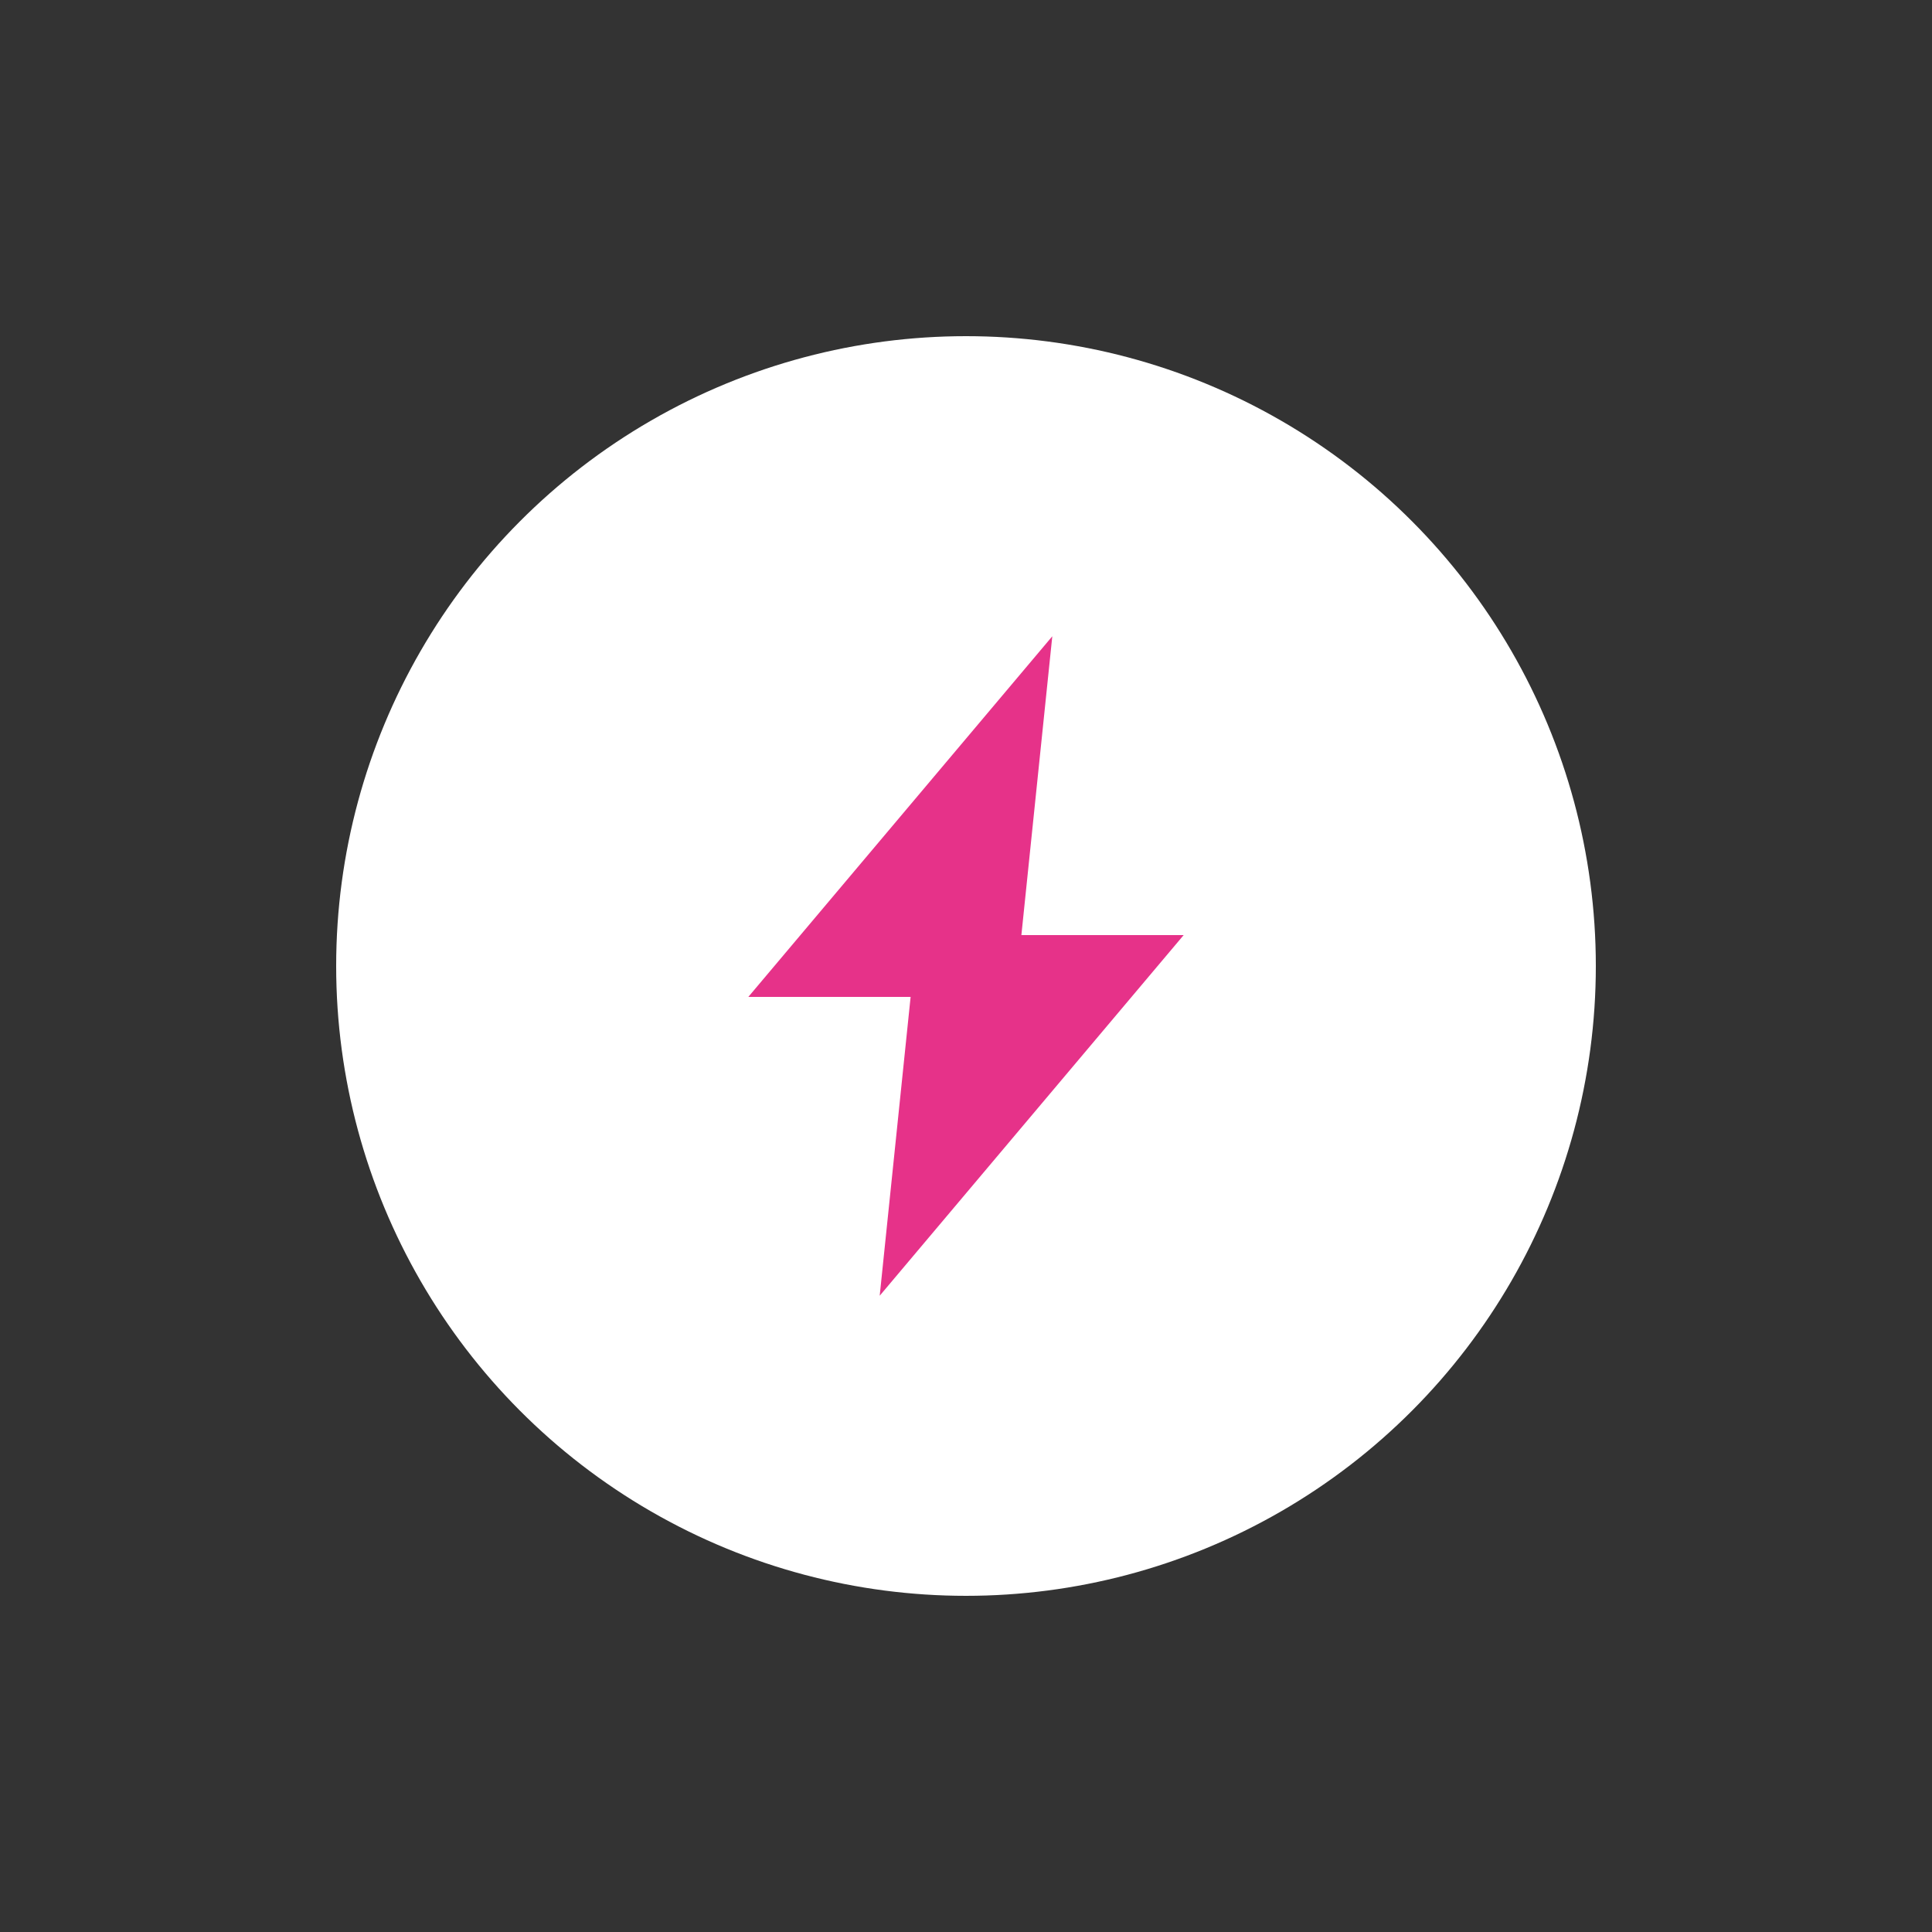
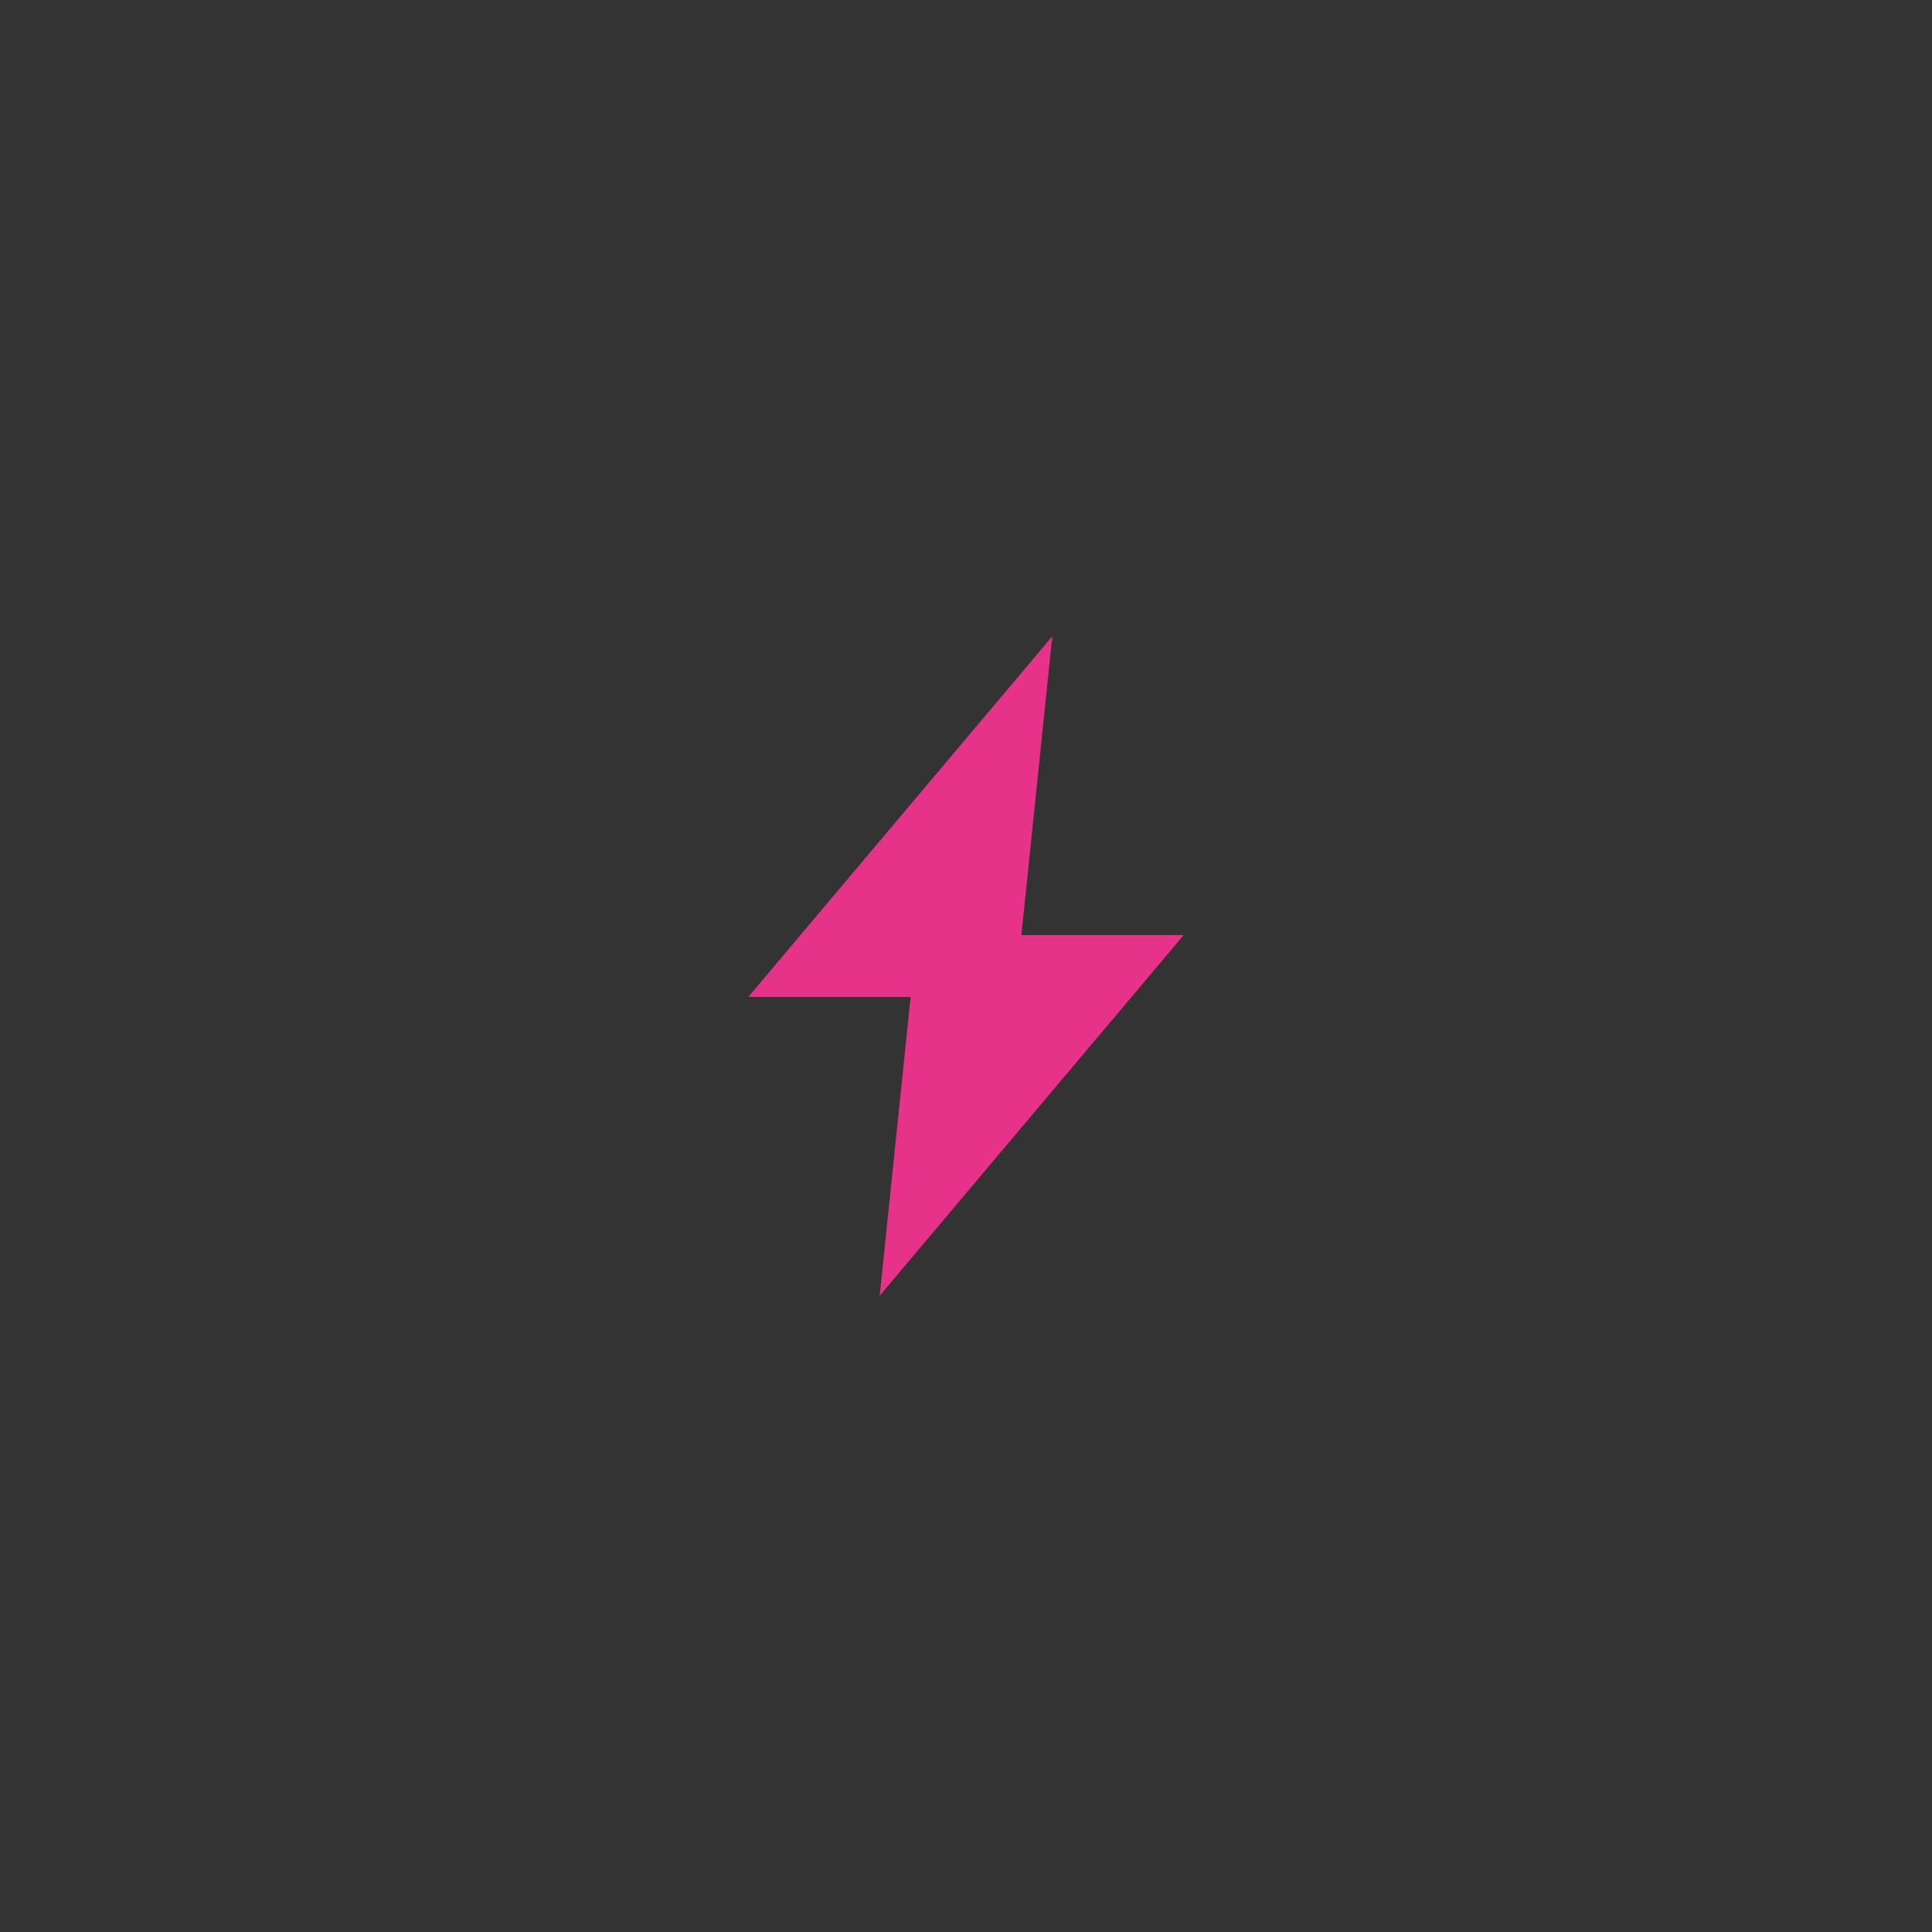
<svg xmlns="http://www.w3.org/2000/svg" id="Layer_1" data-name="Layer 1" viewBox="0 0 150 150">
  <rect x="0" y="0" width="150" height="150" fill="#333333" stroke="none" />
  <defs>
    <style>
      .cls-1 {
        fill: #fff;
      }

      .cls-1, .cls-2 {
        stroke-width: 0px;
      }

      .cls-2 {
        fill: #e63289;
      }
    </style>
  </defs>
-   <circle class="cls-1" cx="75" cy="75" r="48.9" />
  <polygon class="cls-2" points="91.9 72.6 79.3 72.6 81.7 49.4 58.1 77.4 70.7 77.4 68.3 100.6 91.9 72.6" />
</svg>